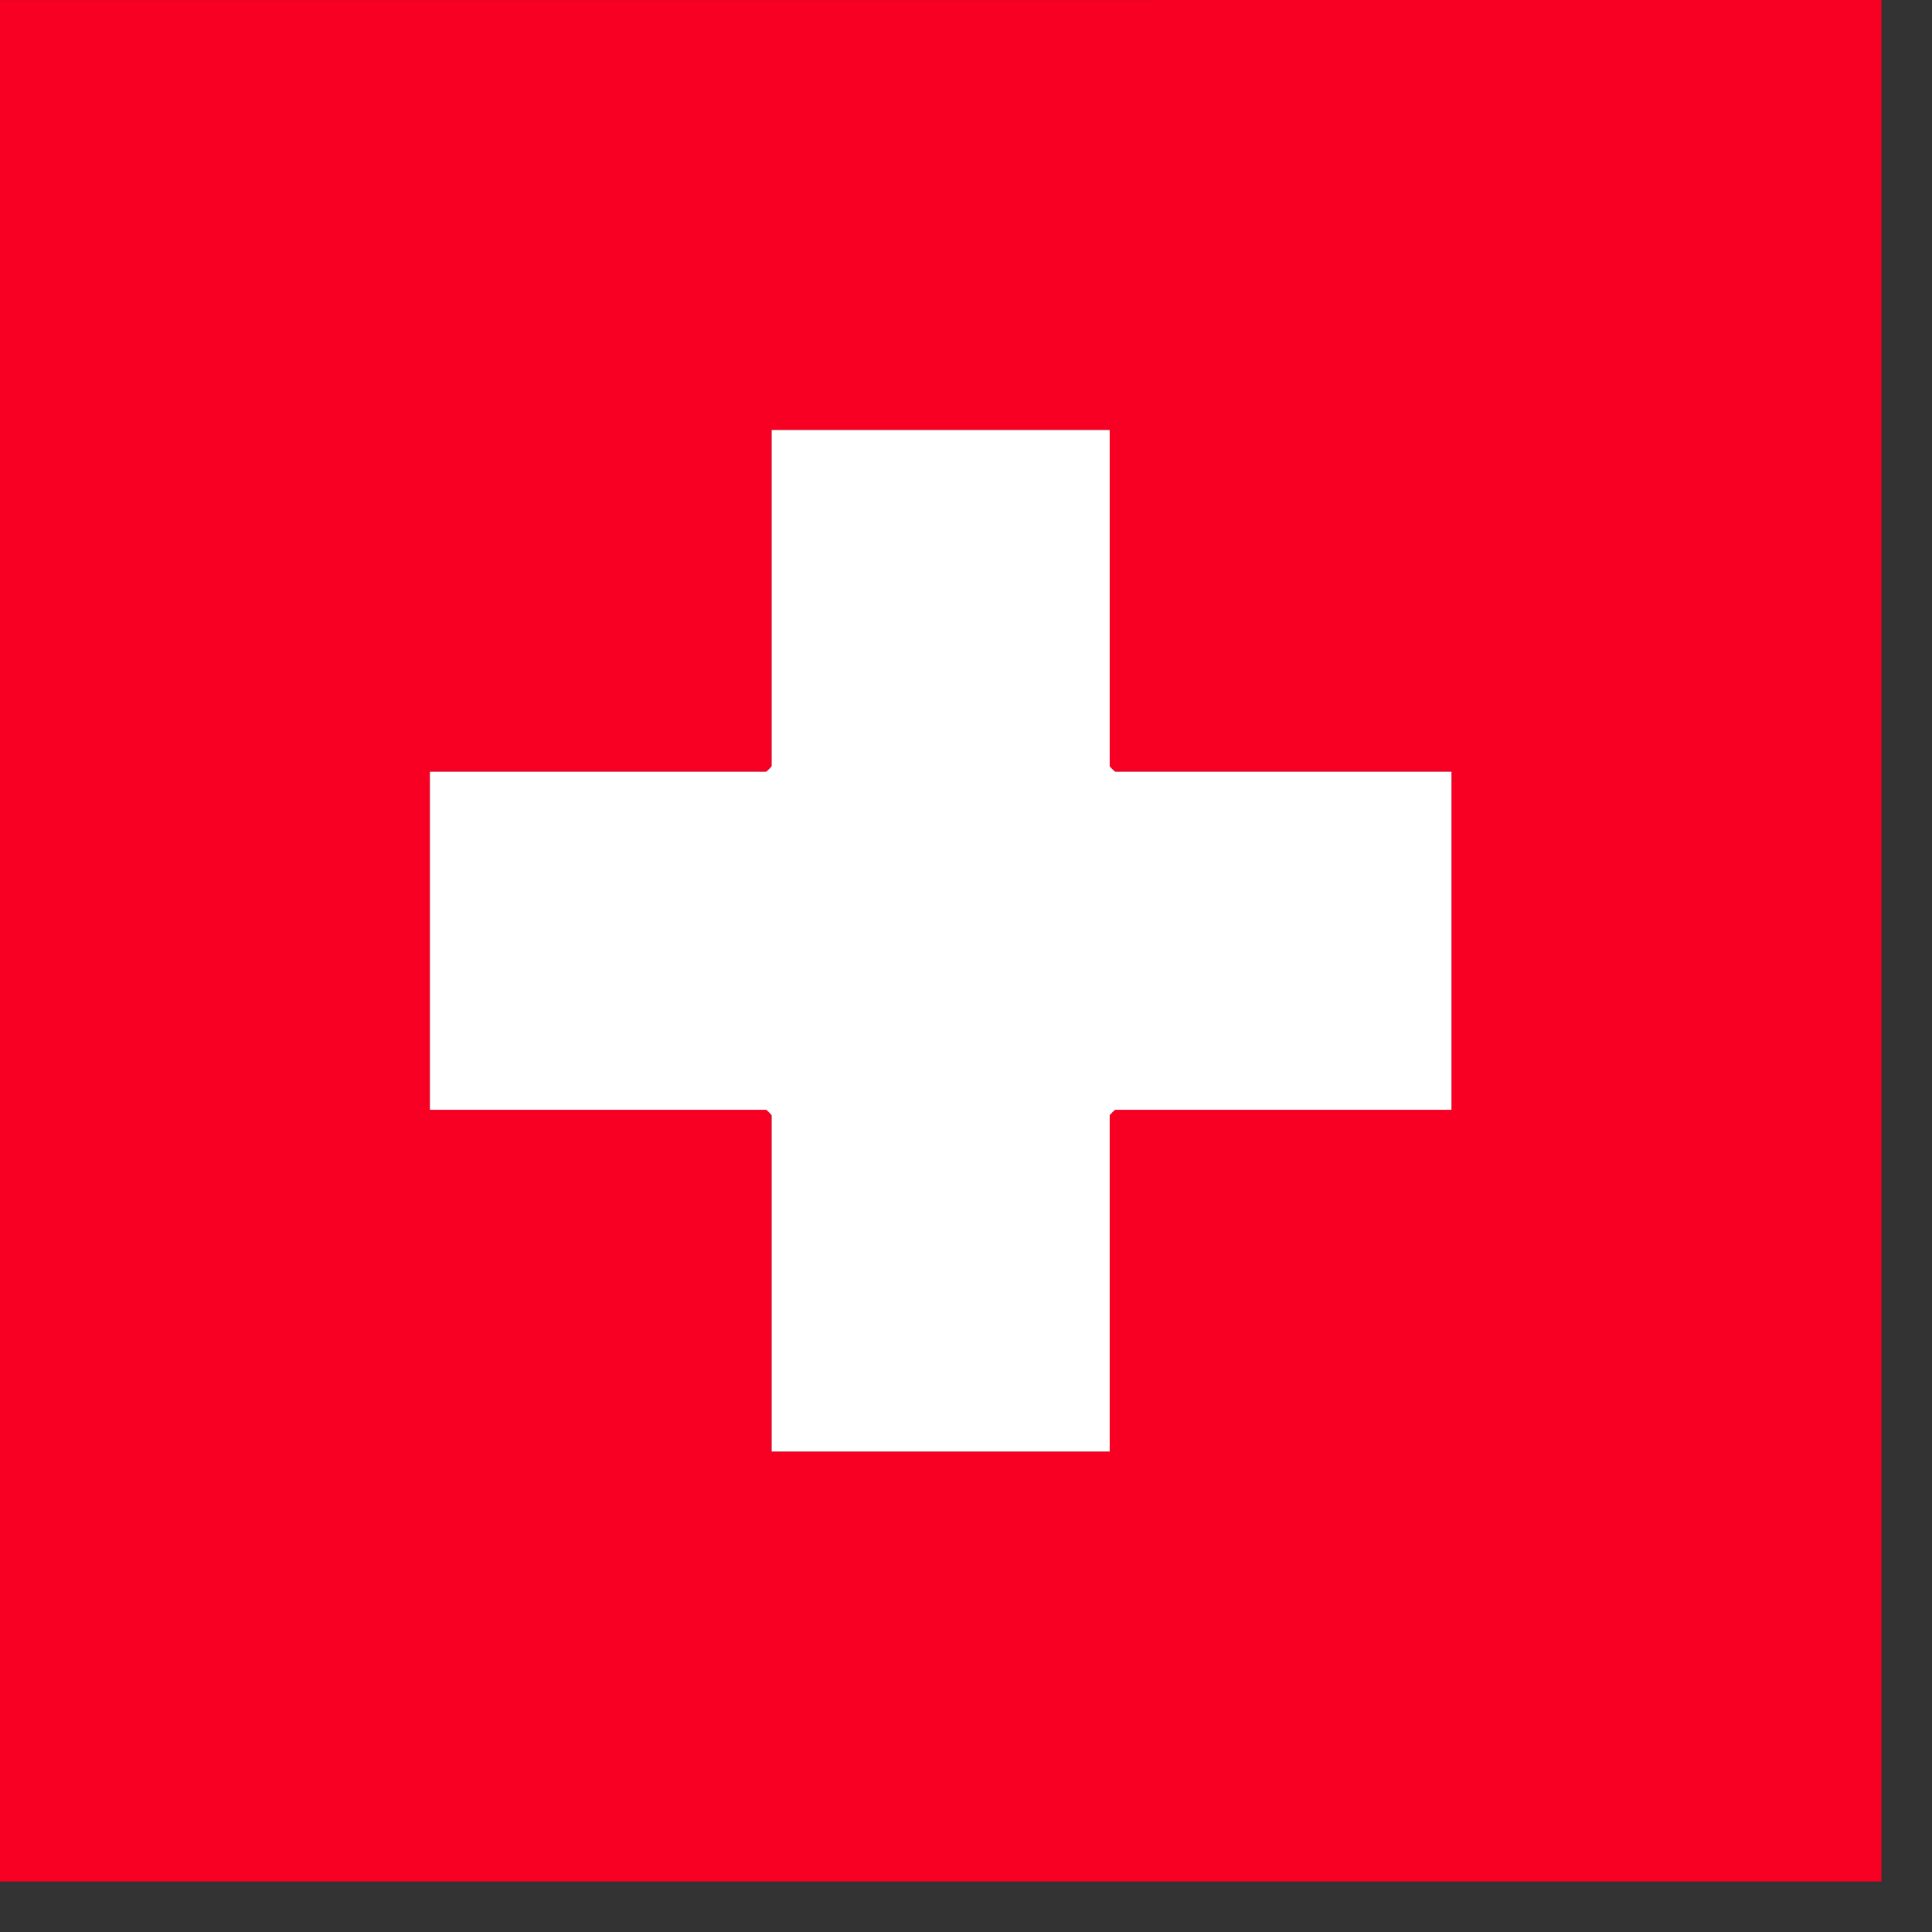
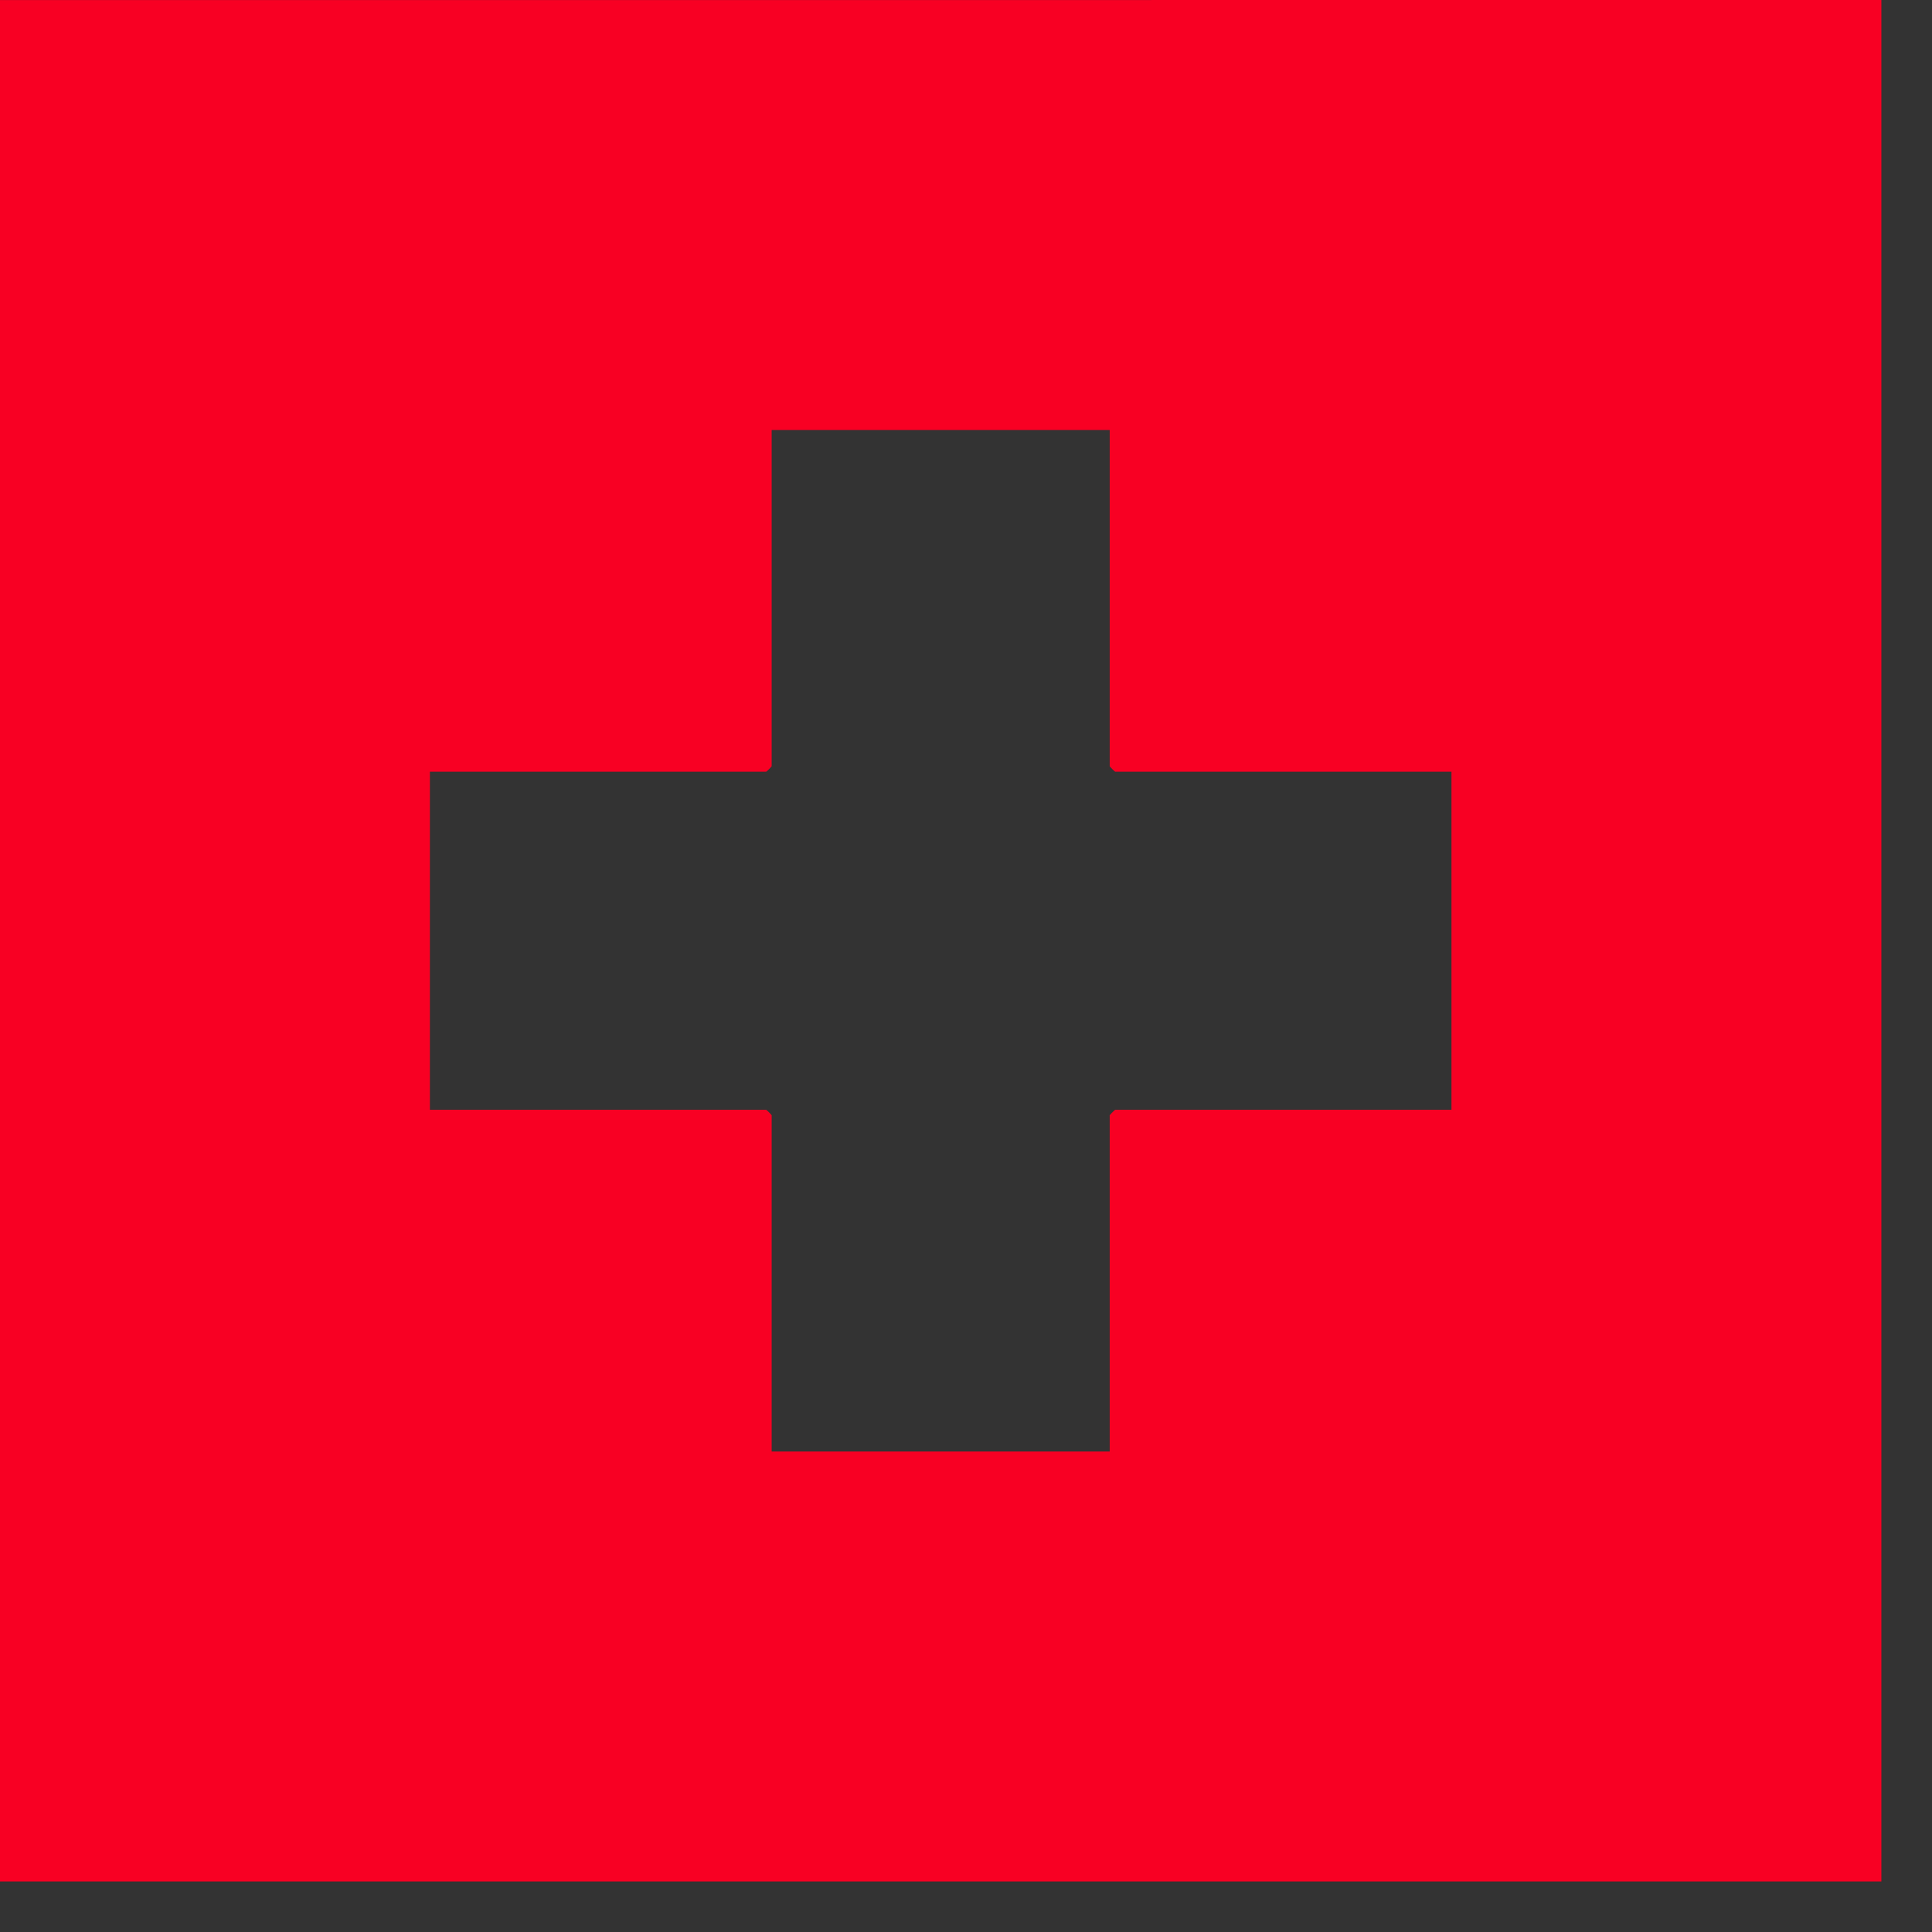
<svg xmlns="http://www.w3.org/2000/svg" width="29" height="29" viewBox="0 0 29 29" fill="none">
  <rect x="0" y="0" width="29" height="29" fill="#333333" stroke="none" />
  <path d="M16.657 6.454H11.583V11.501C11.583 11.507 11.506 11.584 11.5 11.584H6.453V16.658H11.5C11.506 16.658 11.583 16.735 11.583 16.741V21.788H16.657V16.741C16.657 16.735 16.734 16.658 16.74 16.658H21.787V11.584H16.74C16.734 11.584 16.657 11.507 16.657 11.501V6.454ZM0 0.001L28.24 0V28.241H0V0.001Z" fill="#F80023" />
-   <path d="M16.657 6.454V11.501C16.657 11.507 16.734 11.584 16.74 11.584H21.787V16.658H16.74C16.734 16.658 16.657 16.735 16.657 16.741V21.788H11.583V16.741C11.583 16.735 11.506 16.658 11.5 16.658H6.453V11.584H11.5C11.506 11.584 11.583 11.507 11.583 11.501V6.454H16.657Z" fill="white" />
</svg>